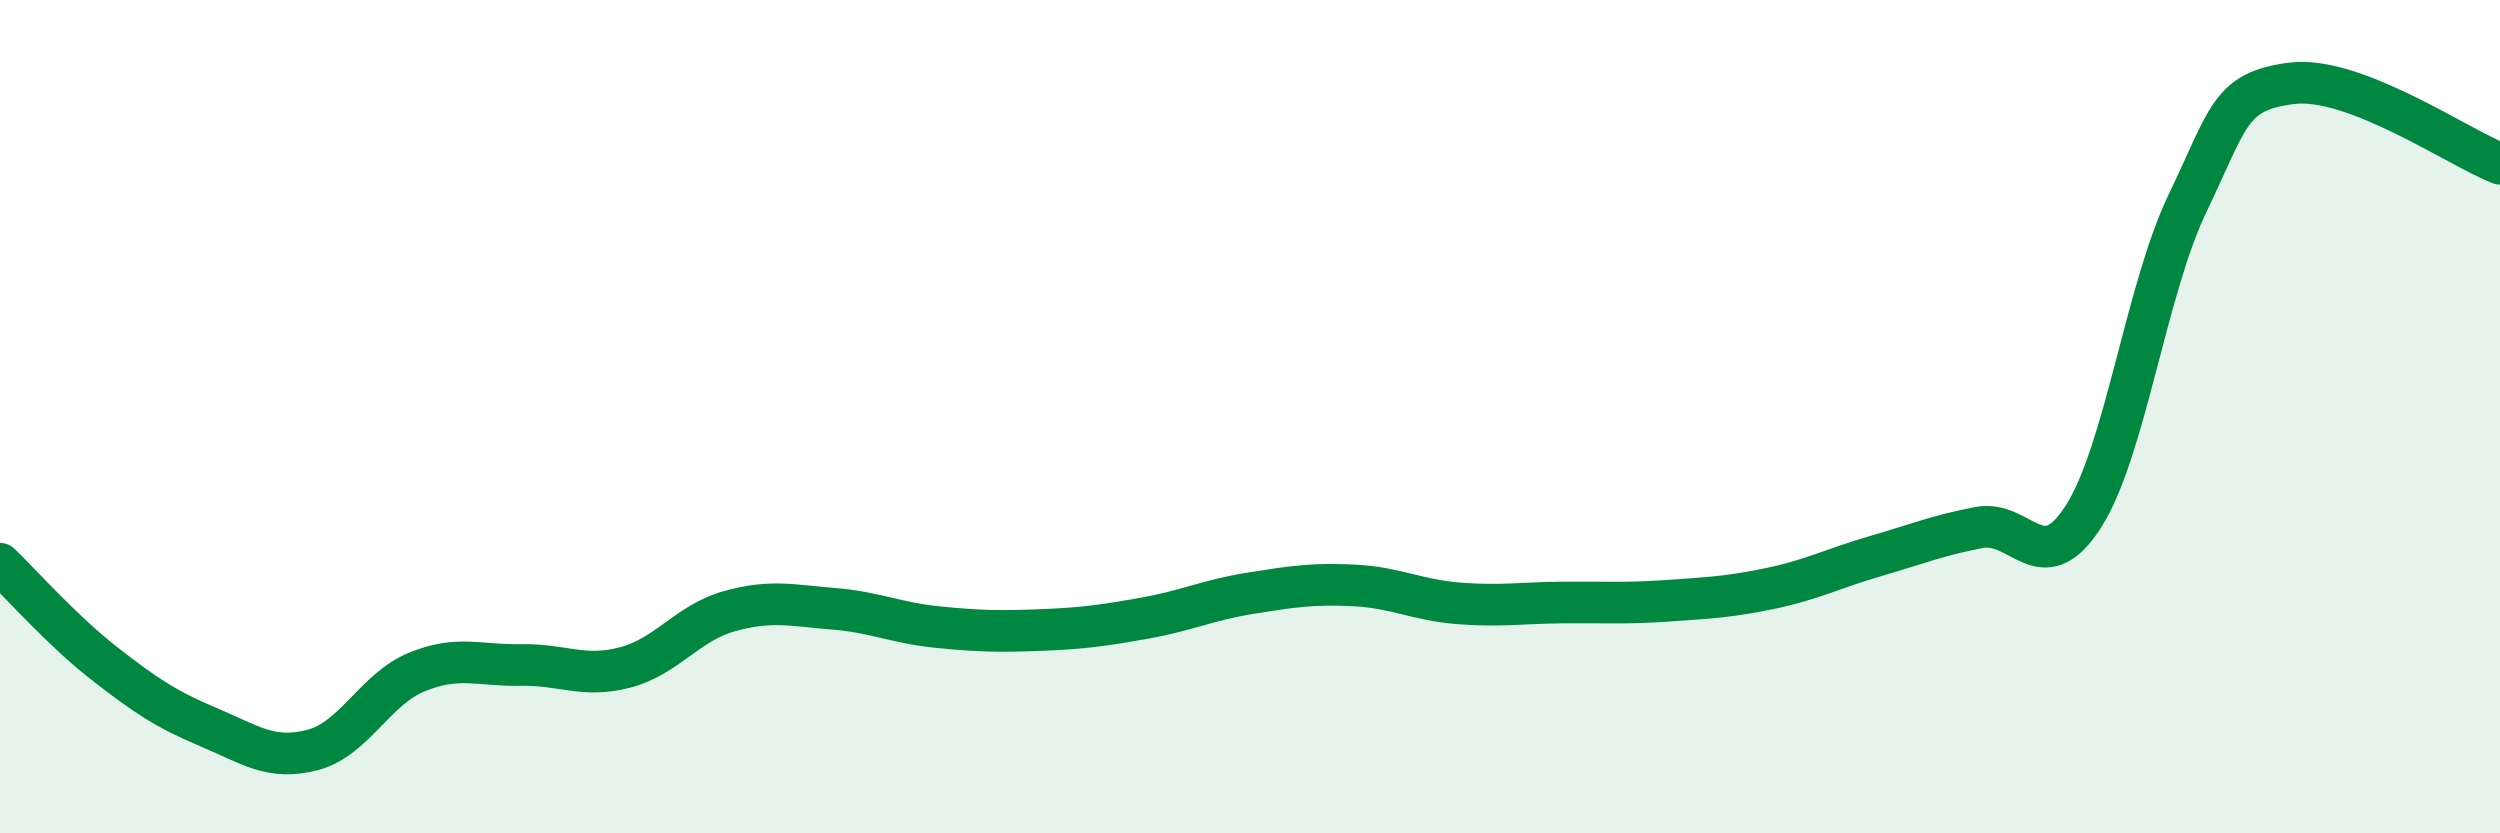
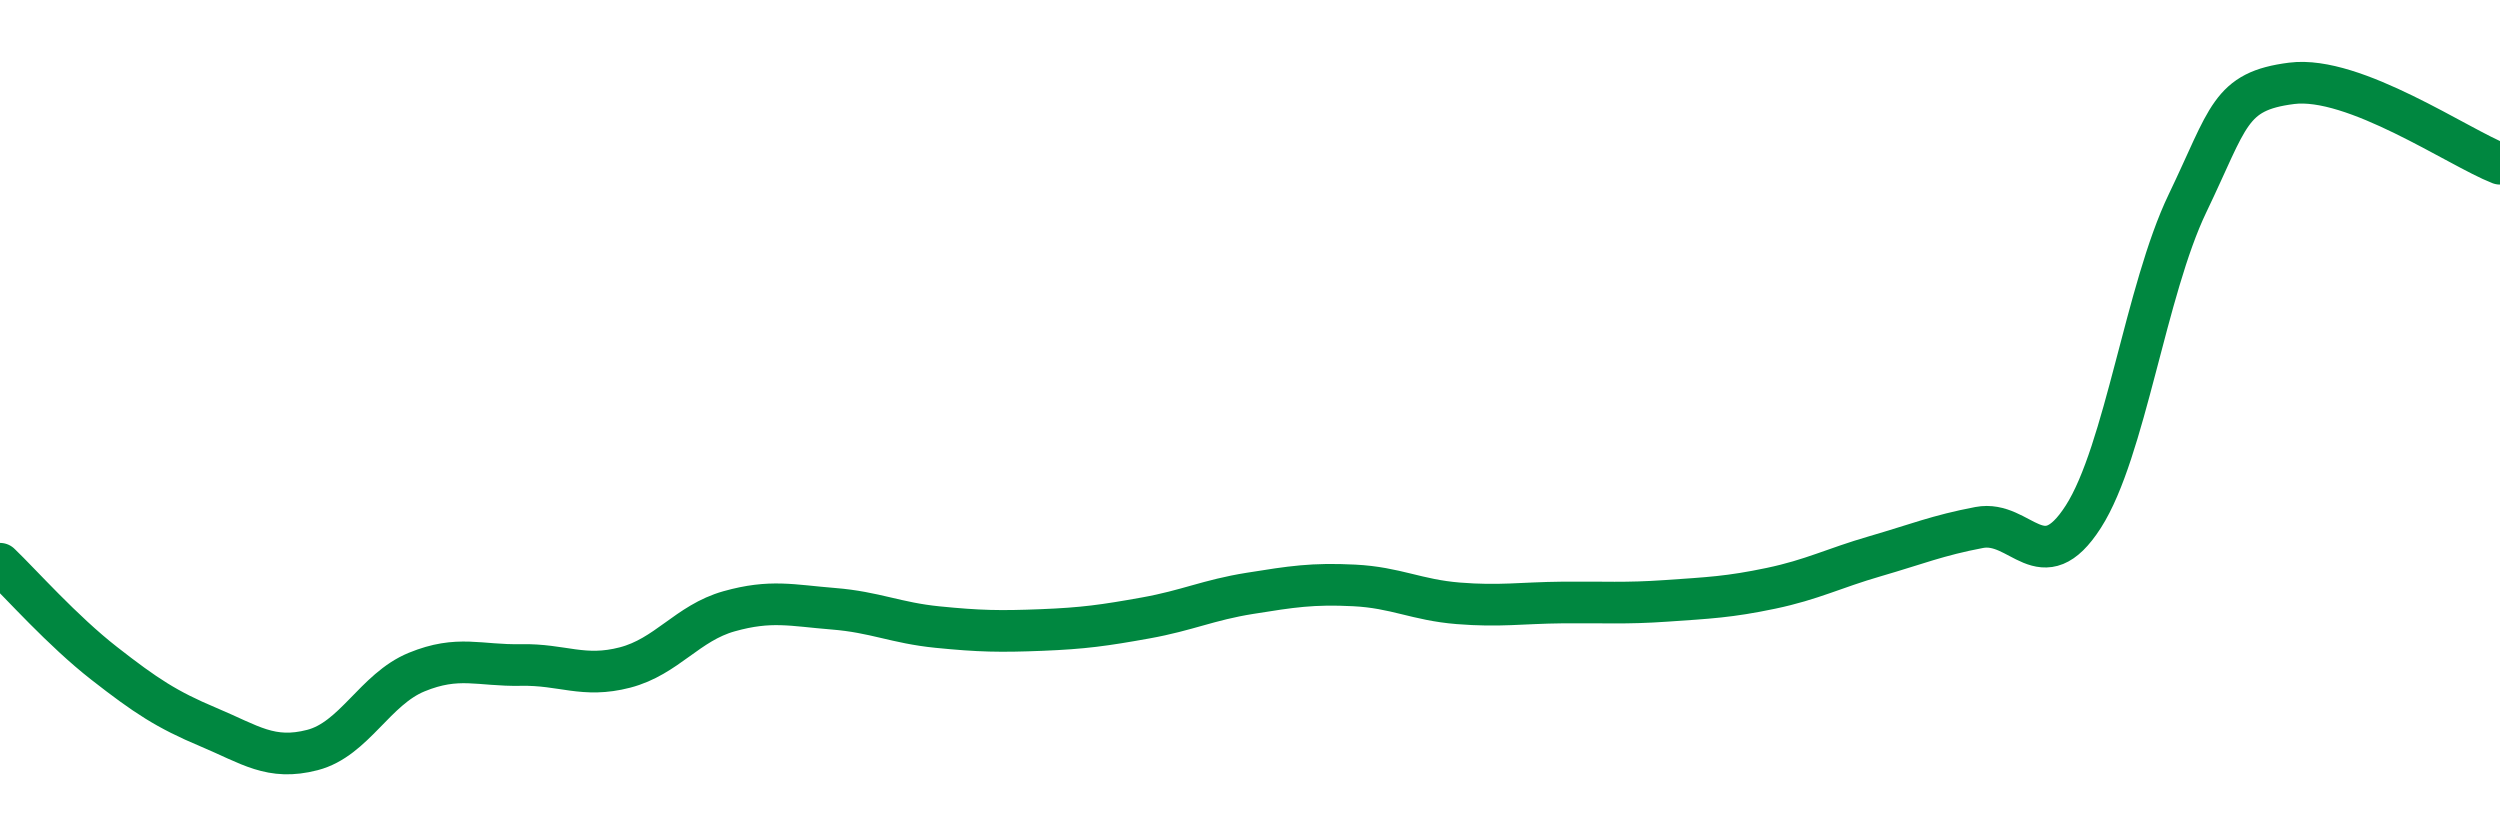
<svg xmlns="http://www.w3.org/2000/svg" width="60" height="20" viewBox="0 0 60 20">
-   <path d="M 0,13.53 C 0.5,14.01 1.5,15.14 2.5,15.92 C 3.5,16.7 4,17.03 5,17.45 C 6,17.87 6.5,18.26 7.5,18 C 8.5,17.74 9,16.54 10,16.13 C 11,15.72 11.5,15.98 12.5,15.96 C 13.5,15.94 14,16.28 15,16.02 C 16,15.76 16.5,14.95 17.5,14.67 C 18.5,14.39 19,14.53 20,14.61 C 21,14.69 21.5,14.95 22.5,15.05 C 23.5,15.15 24,15.16 25,15.12 C 26,15.08 26.5,15.01 27.5,14.83 C 28.5,14.65 29,14.4 30,14.24 C 31,14.08 31.5,14 32.5,14.05 C 33.5,14.1 34,14.4 35,14.48 C 36,14.56 36.5,14.47 37.5,14.46 C 38.5,14.45 39,14.49 40,14.42 C 41,14.35 41.5,14.33 42.5,14.12 C 43.5,13.91 44,13.64 45,13.35 C 46,13.06 46.5,12.85 47.5,12.66 C 48.5,12.47 49,13.96 50,12.4 C 51,10.84 51.5,6.96 52.5,4.88 C 53.5,2.8 53.5,2.19 55,2 C 56.5,1.81 59,3.54 60,3.93L60 20L0 20Z" fill="#008740" opacity="0.1" stroke-linecap="round" stroke-linejoin="round" />
  <path d="M 0,13.53 C 0.5,14.01 1.5,15.14 2.5,15.92 C 3.5,16.7 4,17.03 5,17.45 C 6,17.87 6.5,18.26 7.5,18 C 8.5,17.74 9,16.54 10,16.13 C 11,15.72 11.5,15.98 12.5,15.96 C 13.5,15.94 14,16.28 15,16.02 C 16,15.76 16.5,14.95 17.5,14.67 C 18.5,14.39 19,14.53 20,14.61 C 21,14.69 21.5,14.95 22.5,15.05 C 23.5,15.15 24,15.16 25,15.12 C 26,15.08 26.5,15.01 27.5,14.83 C 28.5,14.65 29,14.4 30,14.24 C 31,14.08 31.5,14 32.5,14.05 C 33.5,14.1 34,14.4 35,14.48 C 36,14.56 36.5,14.47 37.5,14.46 C 38.5,14.45 39,14.49 40,14.42 C 41,14.35 41.5,14.33 42.5,14.12 C 43.5,13.91 44,13.64 45,13.35 C 46,13.06 46.5,12.85 47.5,12.66 C 48.5,12.47 49,13.96 50,12.4 C 51,10.84 51.5,6.96 52.5,4.88 C 53.5,2.8 53.5,2.19 55,2 C 56.5,1.81 59,3.54 60,3.93" stroke="#008740" stroke-width="1" fill="none" stroke-linecap="round" stroke-linejoin="round" />
</svg>